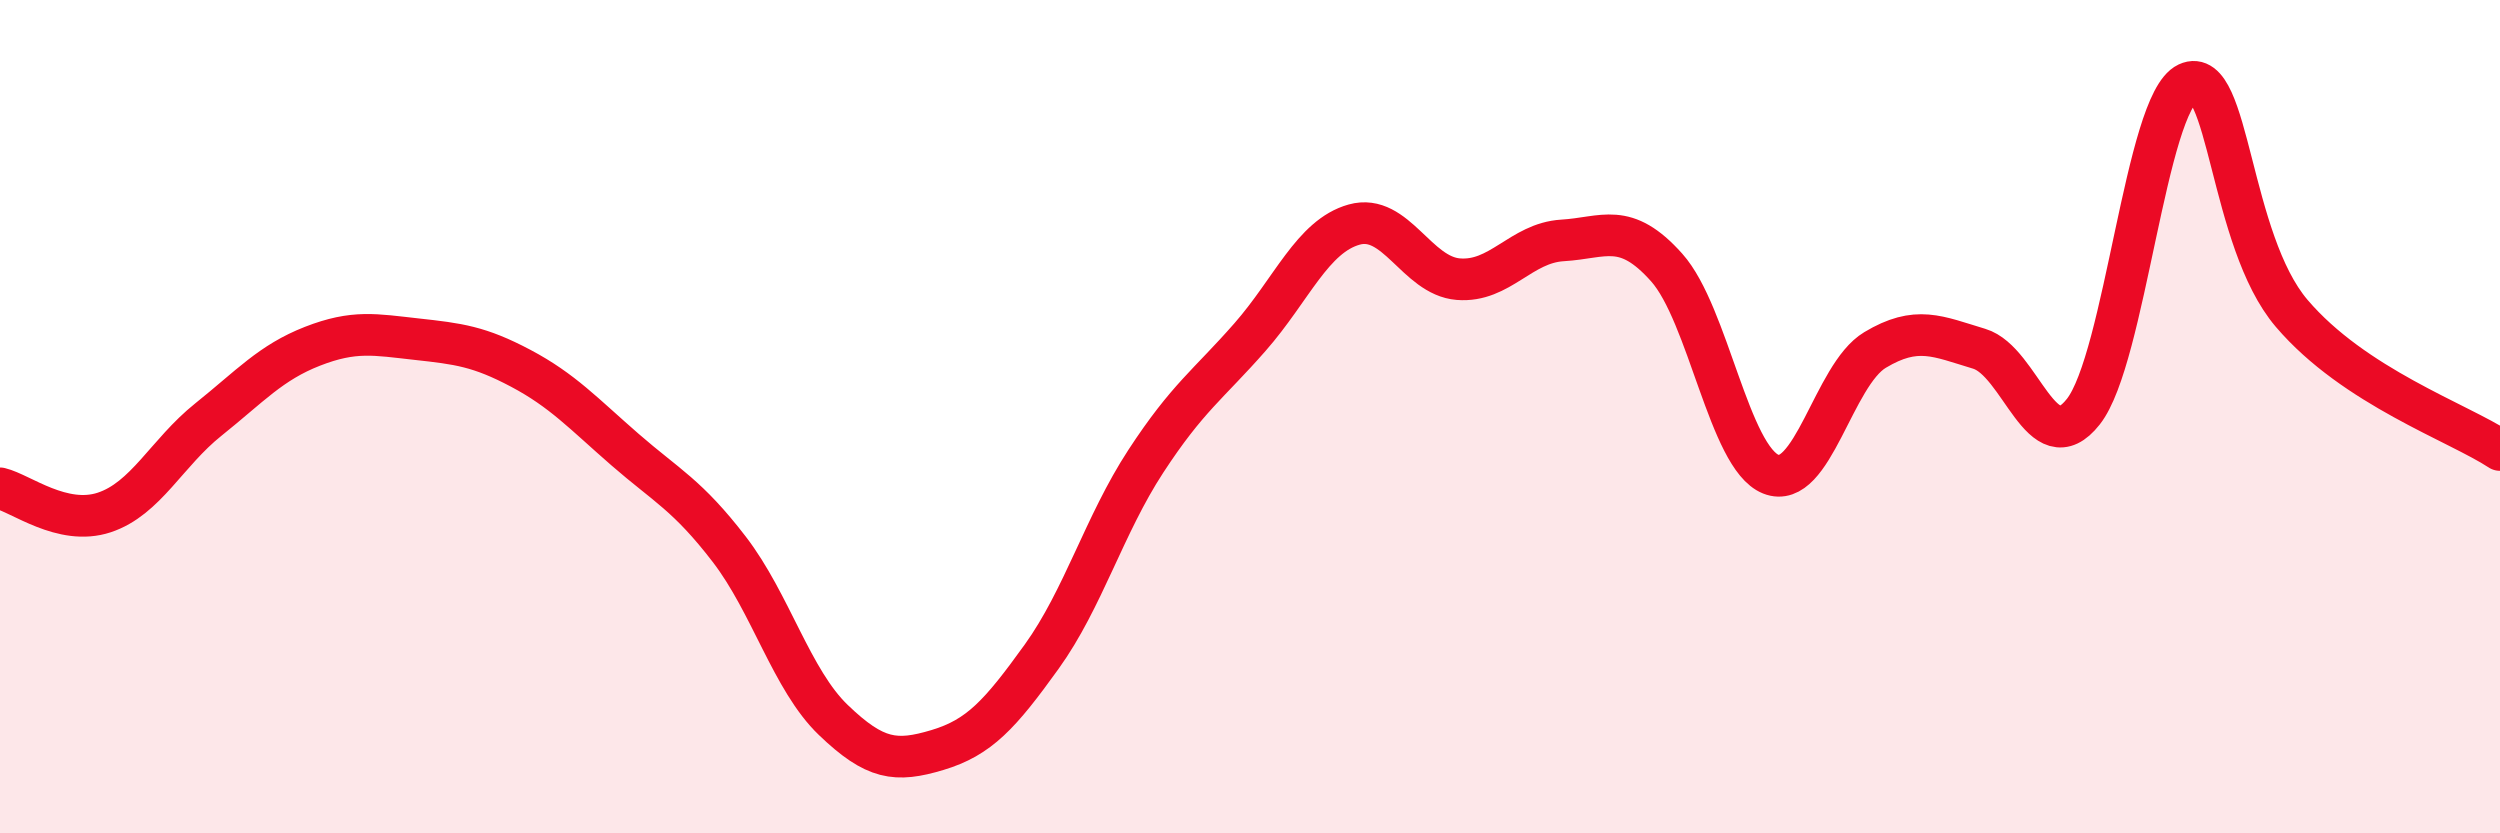
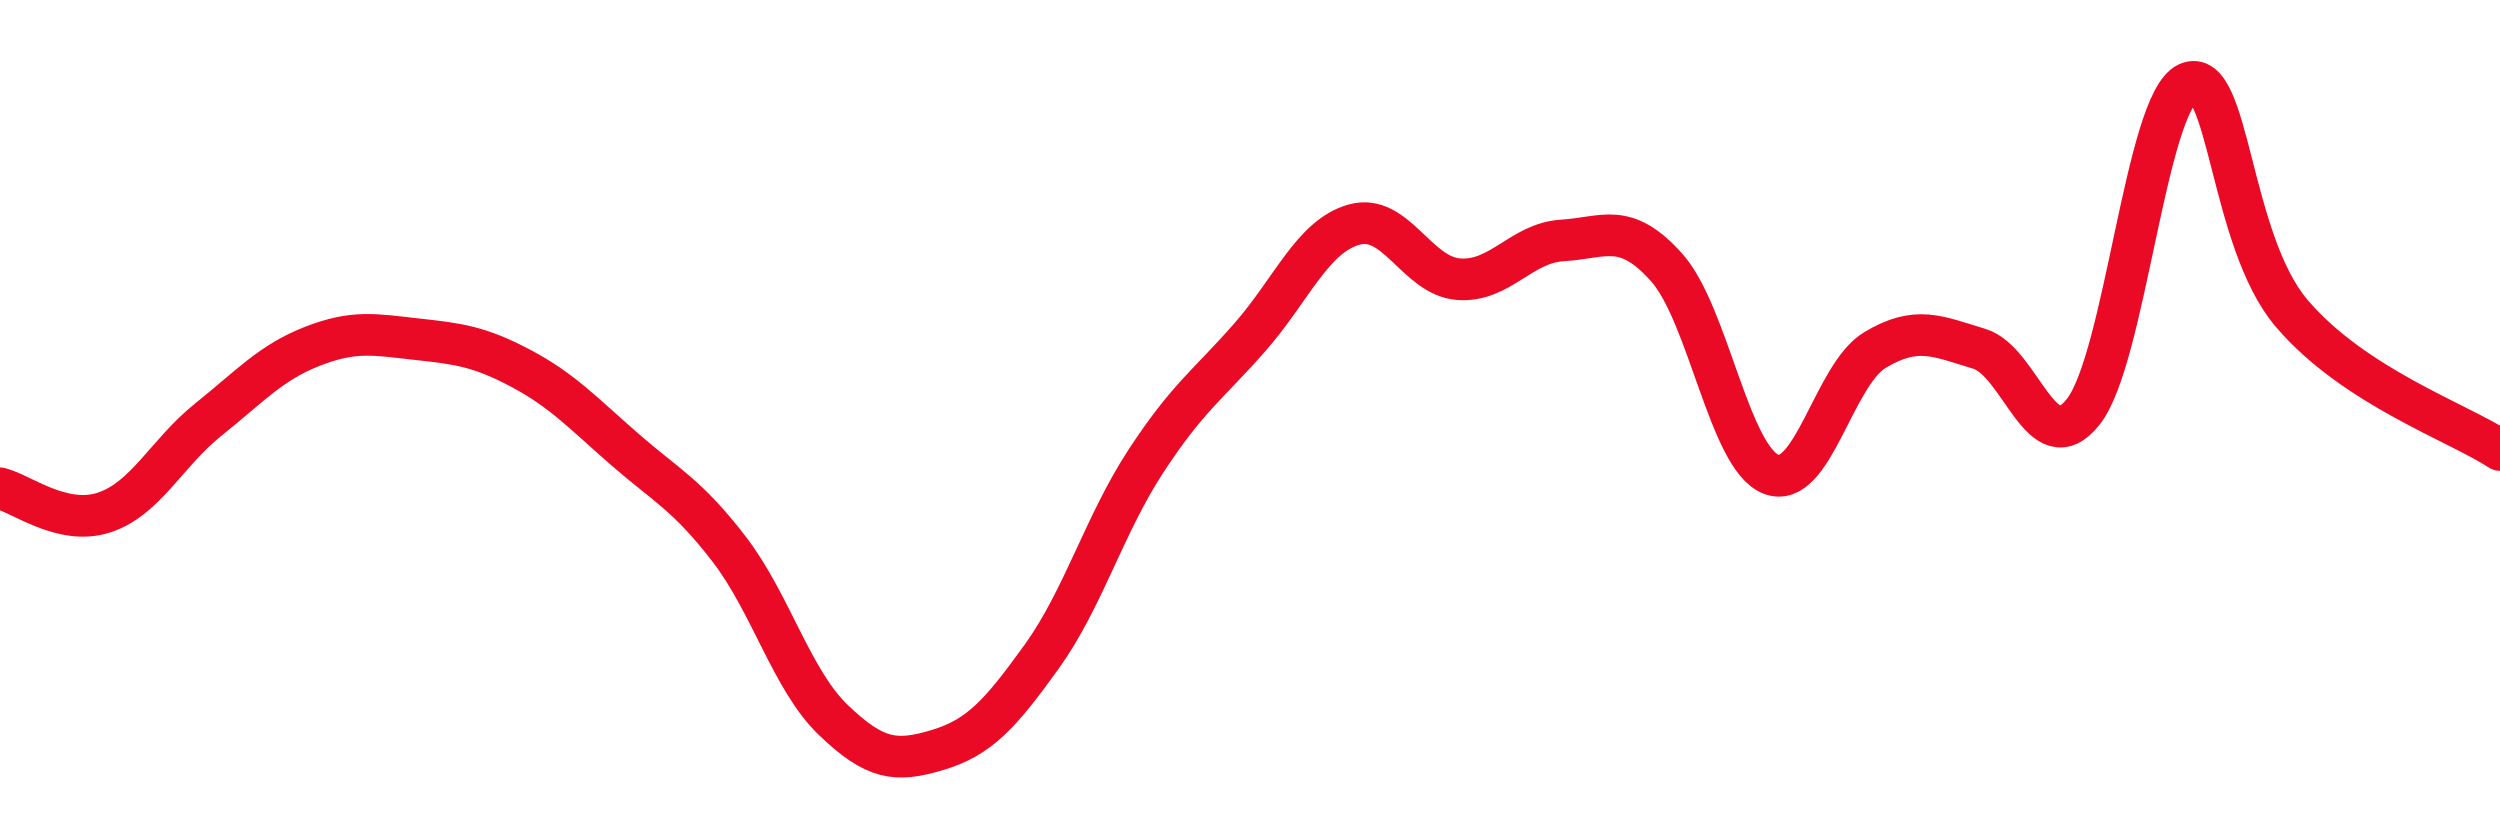
<svg xmlns="http://www.w3.org/2000/svg" width="60" height="20" viewBox="0 0 60 20">
-   <path d="M 0,11.72 C 0.5,11.84 1.5,12.63 2.5,12.3 C 3.5,11.97 4,10.87 5,10.07 C 6,9.27 6.5,8.7 7.5,8.31 C 8.5,7.92 9,8.03 10,8.14 C 11,8.25 11.5,8.31 12.5,8.84 C 13.5,9.37 14,9.92 15,10.79 C 16,11.66 16.5,11.88 17.5,13.18 C 18.5,14.48 19,16.32 20,17.28 C 21,18.24 21.5,18.3 22.5,18 C 23.5,17.7 24,17.15 25,15.76 C 26,14.37 26.5,12.6 27.5,11.07 C 28.5,9.54 29,9.23 30,8.09 C 31,6.95 31.5,5.67 32.5,5.39 C 33.5,5.11 34,6.62 35,6.7 C 36,6.78 36.5,5.83 37.5,5.77 C 38.5,5.71 39,5.3 40,6.42 C 41,7.54 41.5,10.98 42.5,11.38 C 43.5,11.78 44,9 45,8.4 C 46,7.8 46.5,8.07 47.5,8.37 C 48.5,8.67 49,11.15 50,9.88 C 51,8.61 51.5,2.47 52.5,2 C 53.5,1.53 53.5,5.76 55,7.52 C 56.5,9.28 59,10.14 60,10.8L60 20L0 20Z" fill="#EB0A25" opacity="0.1" stroke-linecap="round" stroke-linejoin="round" />
  <path d="M 0,11.72 C 0.5,11.84 1.5,12.63 2.5,12.3 C 3.5,11.97 4,10.87 5,10.07 C 6,9.27 6.5,8.7 7.5,8.31 C 8.5,7.92 9,8.03 10,8.14 C 11,8.25 11.5,8.31 12.5,8.84 C 13.5,9.37 14,9.92 15,10.79 C 16,11.66 16.5,11.88 17.5,13.18 C 18.5,14.48 19,16.32 20,17.28 C 21,18.24 21.5,18.3 22.5,18 C 23.5,17.7 24,17.15 25,15.76 C 26,14.37 26.5,12.6 27.5,11.07 C 28.5,9.54 29,9.23 30,8.09 C 31,6.95 31.5,5.67 32.5,5.39 C 33.5,5.11 34,6.62 35,6.7 C 36,6.78 36.5,5.83 37.5,5.77 C 38.5,5.71 39,5.3 40,6.42 C 41,7.54 41.5,10.98 42.5,11.38 C 43.5,11.78 44,9 45,8.4 C 46,7.8 46.5,8.07 47.5,8.37 C 48.5,8.67 49,11.15 50,9.88 C 51,8.61 51.5,2.47 52.5,2 C 53.5,1.53 53.5,5.76 55,7.52 C 56.5,9.28 59,10.14 60,10.8" stroke="#EB0A25" stroke-width="1" fill="none" stroke-linecap="round" stroke-linejoin="round" />
</svg>